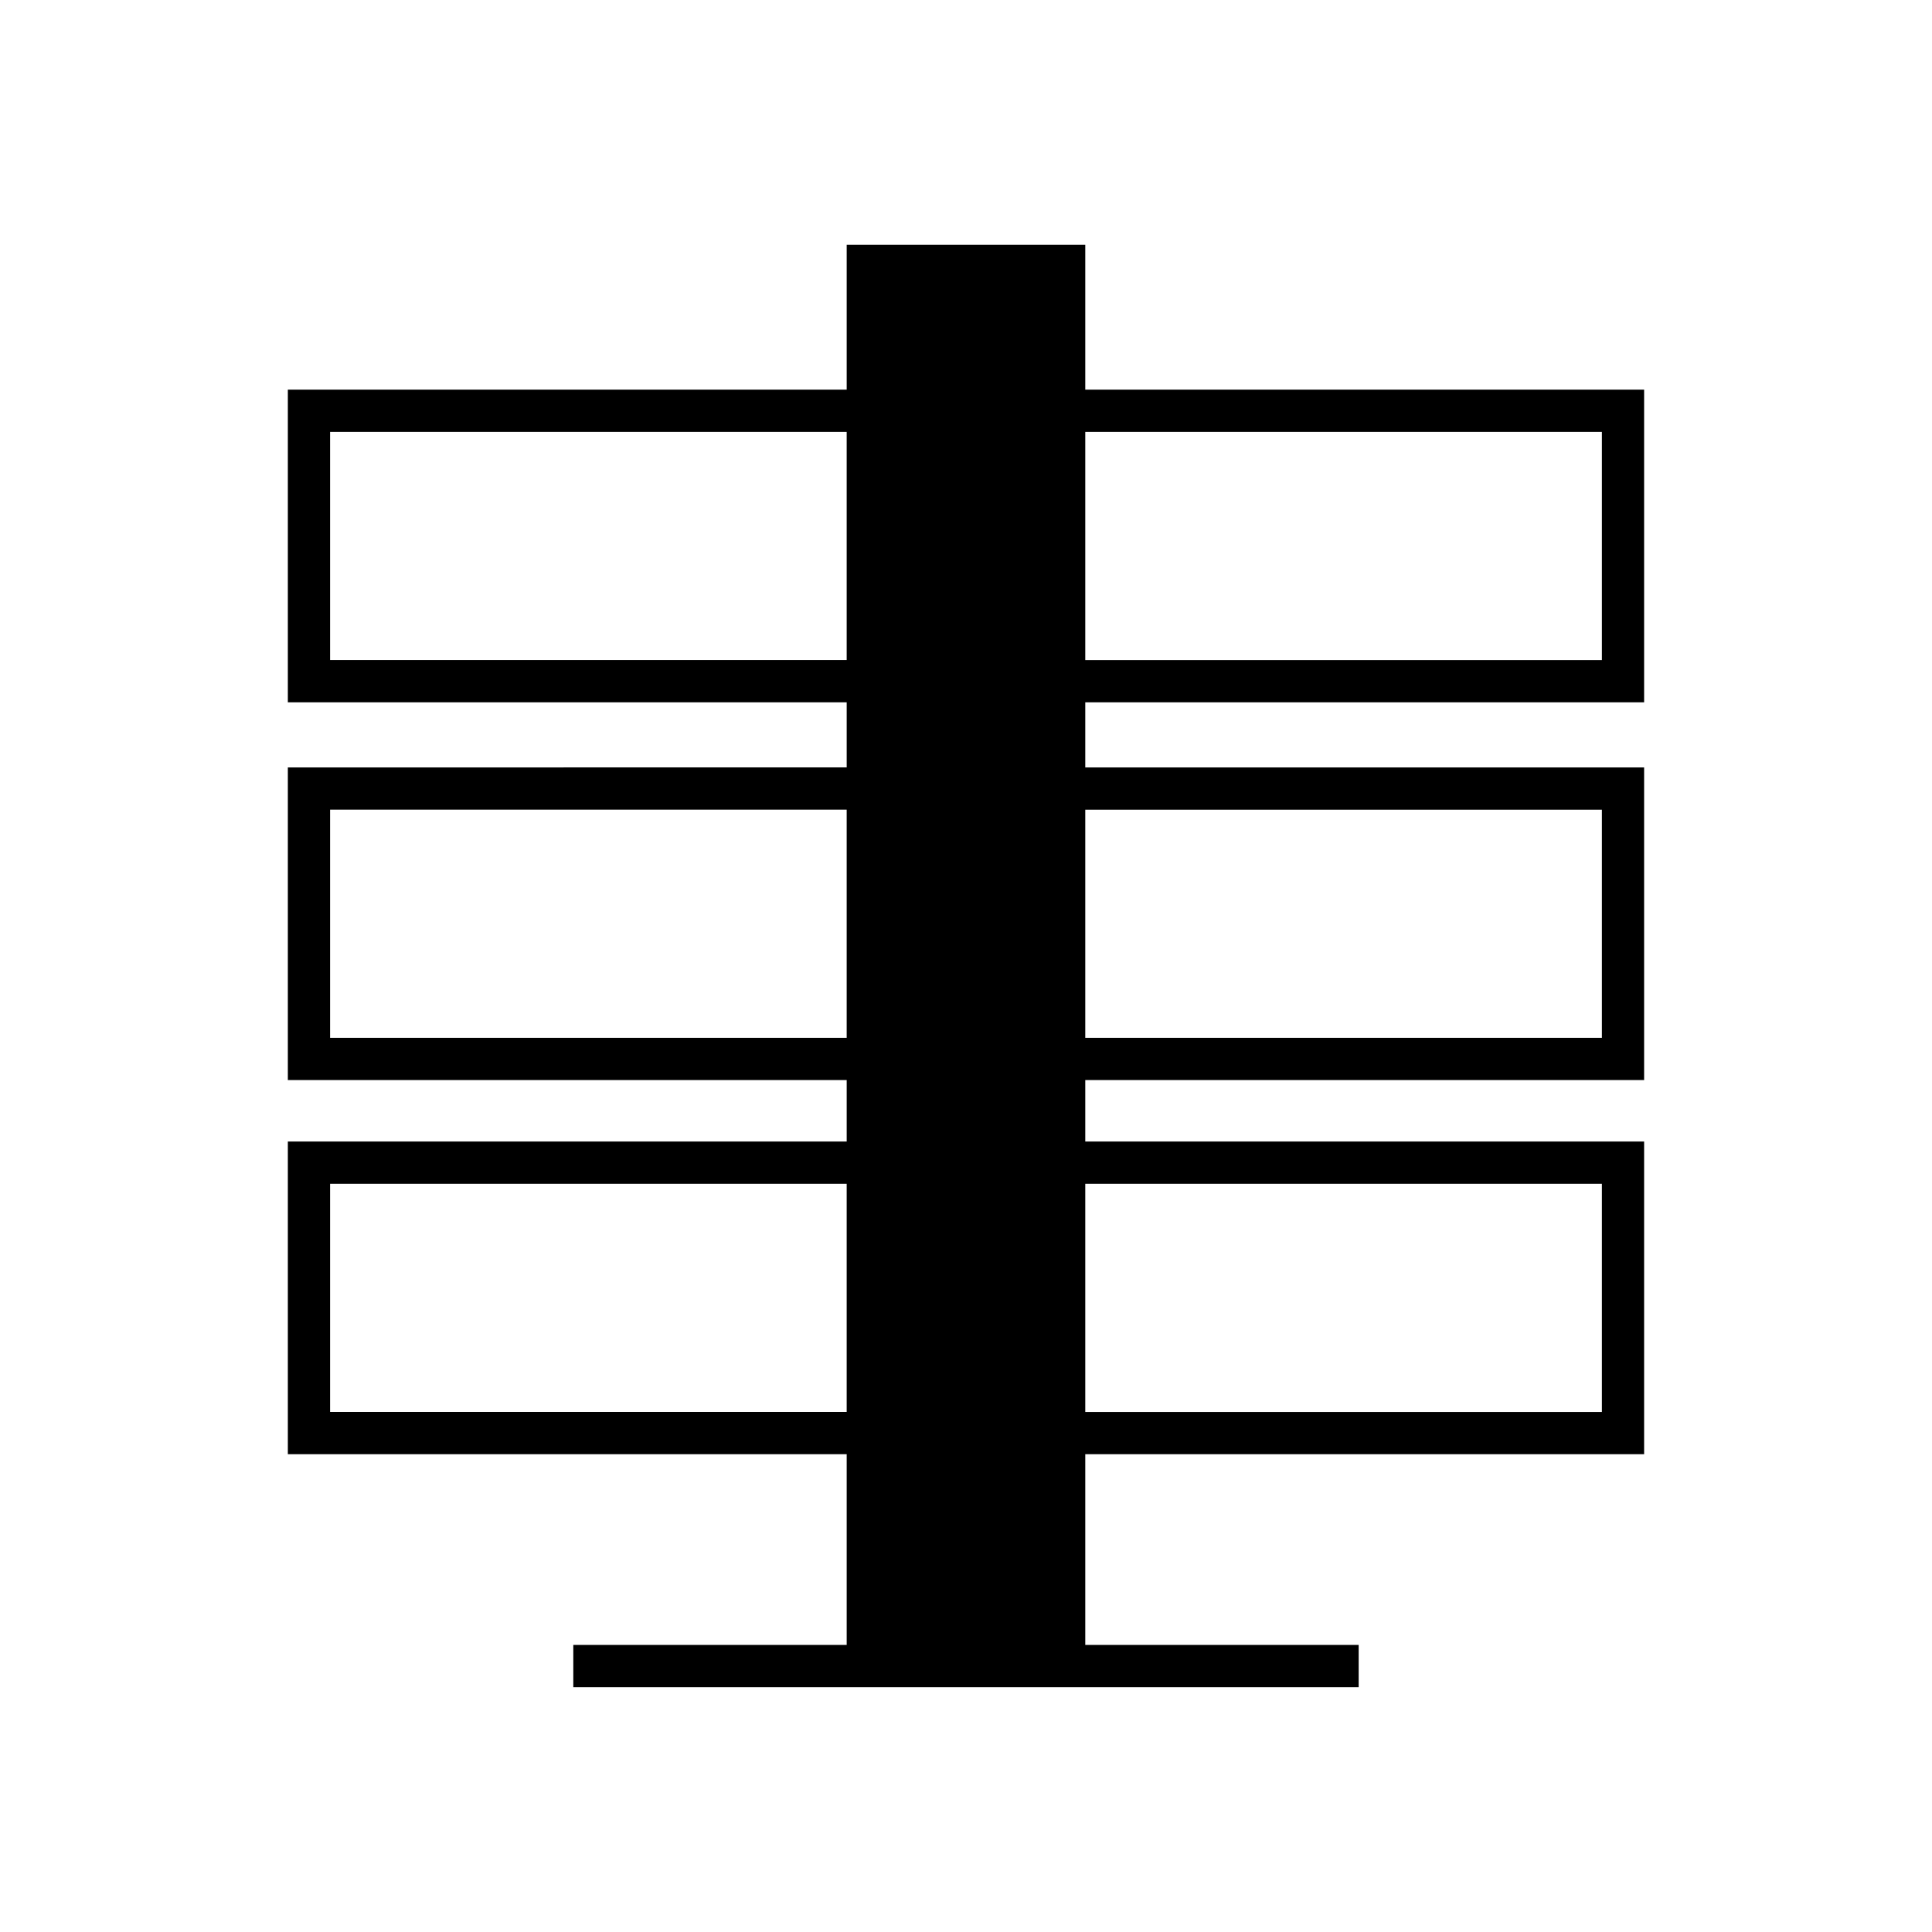
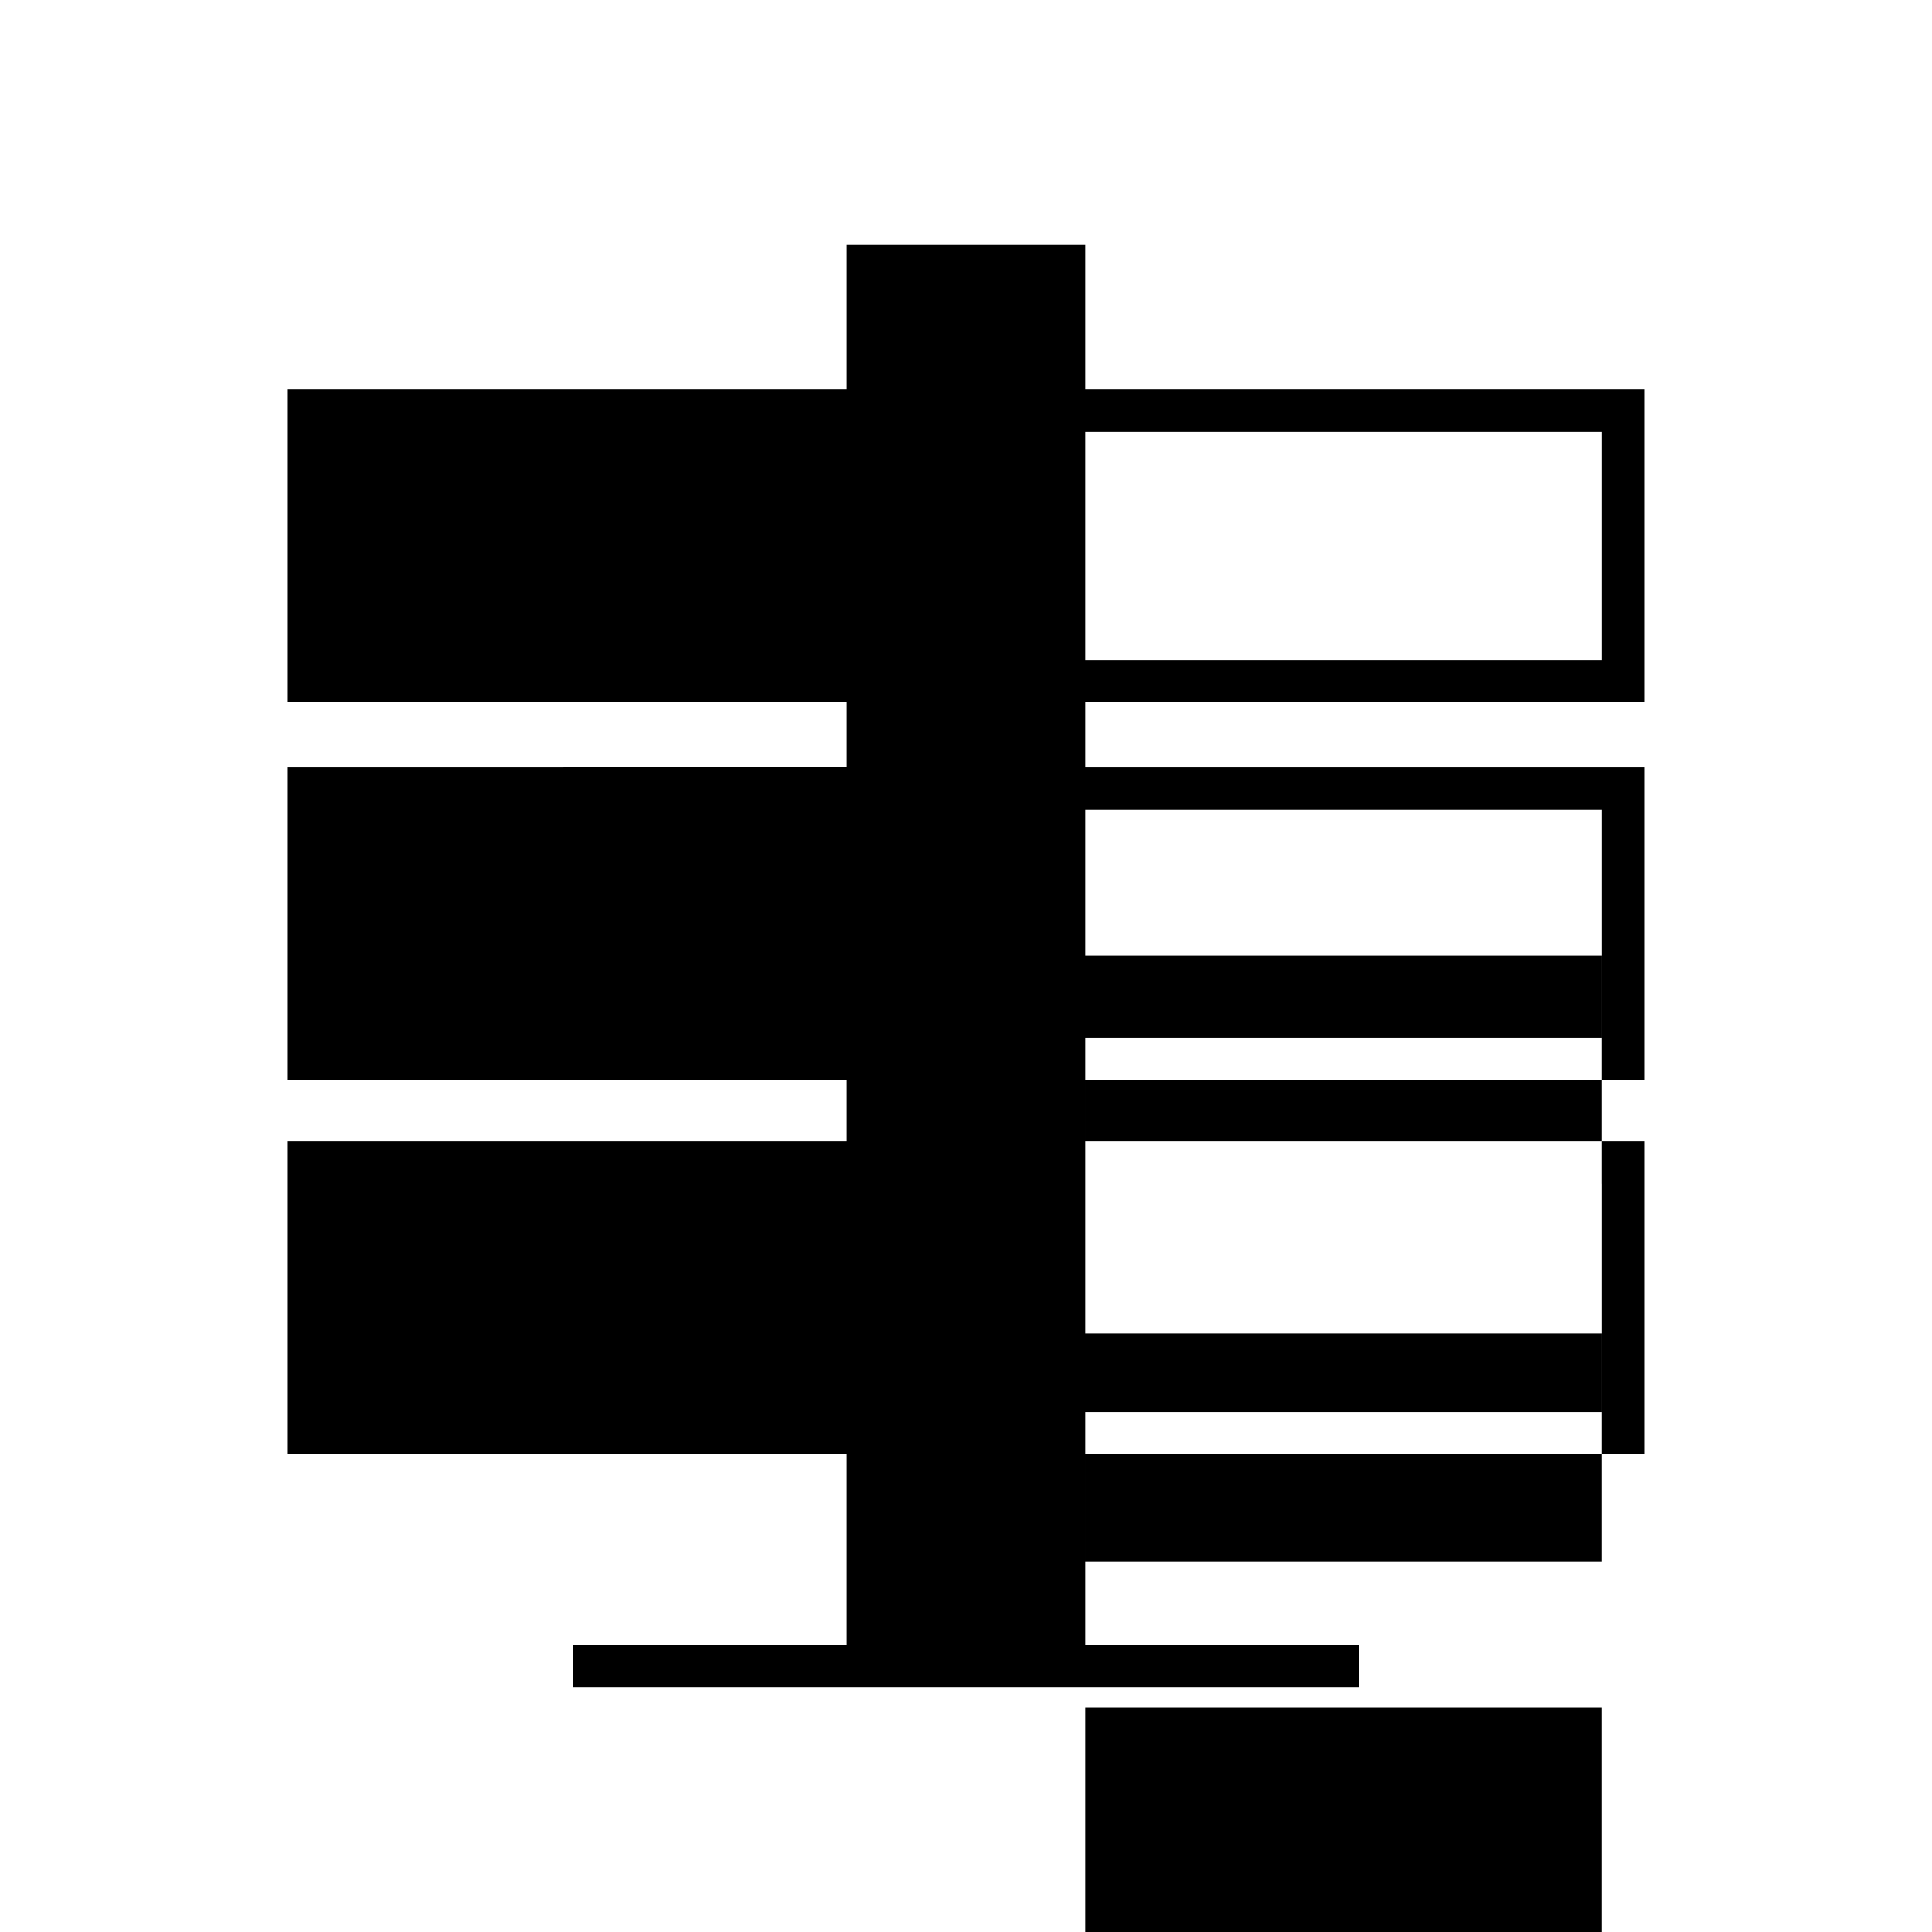
<svg xmlns="http://www.w3.org/2000/svg" fill="#000000" width="800px" height="800px" version="1.1" viewBox="144 144 512 512">
-   <path d="m368.38 579.93h-72.449v11.195h208.13v-11.195h-72.453v-50.555h148.1v-82.855l-148.1 0.004v-16.293h148.1v-82.855h-148.1v-17.254h148.1v-82.855l-148.1-0.004v-38.391h-63.227v38.391h-148.1v82.855h148.1v17.254l-148.1 0.004v82.855h148.1v16.293h-148.1v82.855h148.1zm63.227-321.47h136.91v60.465h-136.91zm0 100.11h136.91v60.465h-136.91zm0 99.148h136.91v60.465h-136.91zm-200.13-138.8v-60.465h136.9v60.465zm0 100.11v-60.465h136.9v60.465zm0 99.148v-60.465h136.9v60.465z" />
+   <path d="m368.38 579.93h-72.449v11.195h208.13v-11.195h-72.453v-50.555h148.1v-82.855l-148.1 0.004v-16.293h148.1v-82.855h-148.1v-17.254h148.1v-82.855l-148.1-0.004v-38.391h-63.227v38.391h-148.1v82.855h148.1v17.254l-148.1 0.004v82.855h148.1v16.293h-148.1v82.855h148.1zm63.227-321.47h136.91v60.465h-136.91zm0 100.11h136.91v60.465h-136.91zm0 99.148h136.91v60.465h-136.91zv-60.465h136.9v60.465zm0 100.11v-60.465h136.9v60.465zm0 99.148v-60.465h136.9v60.465z" />
</svg>